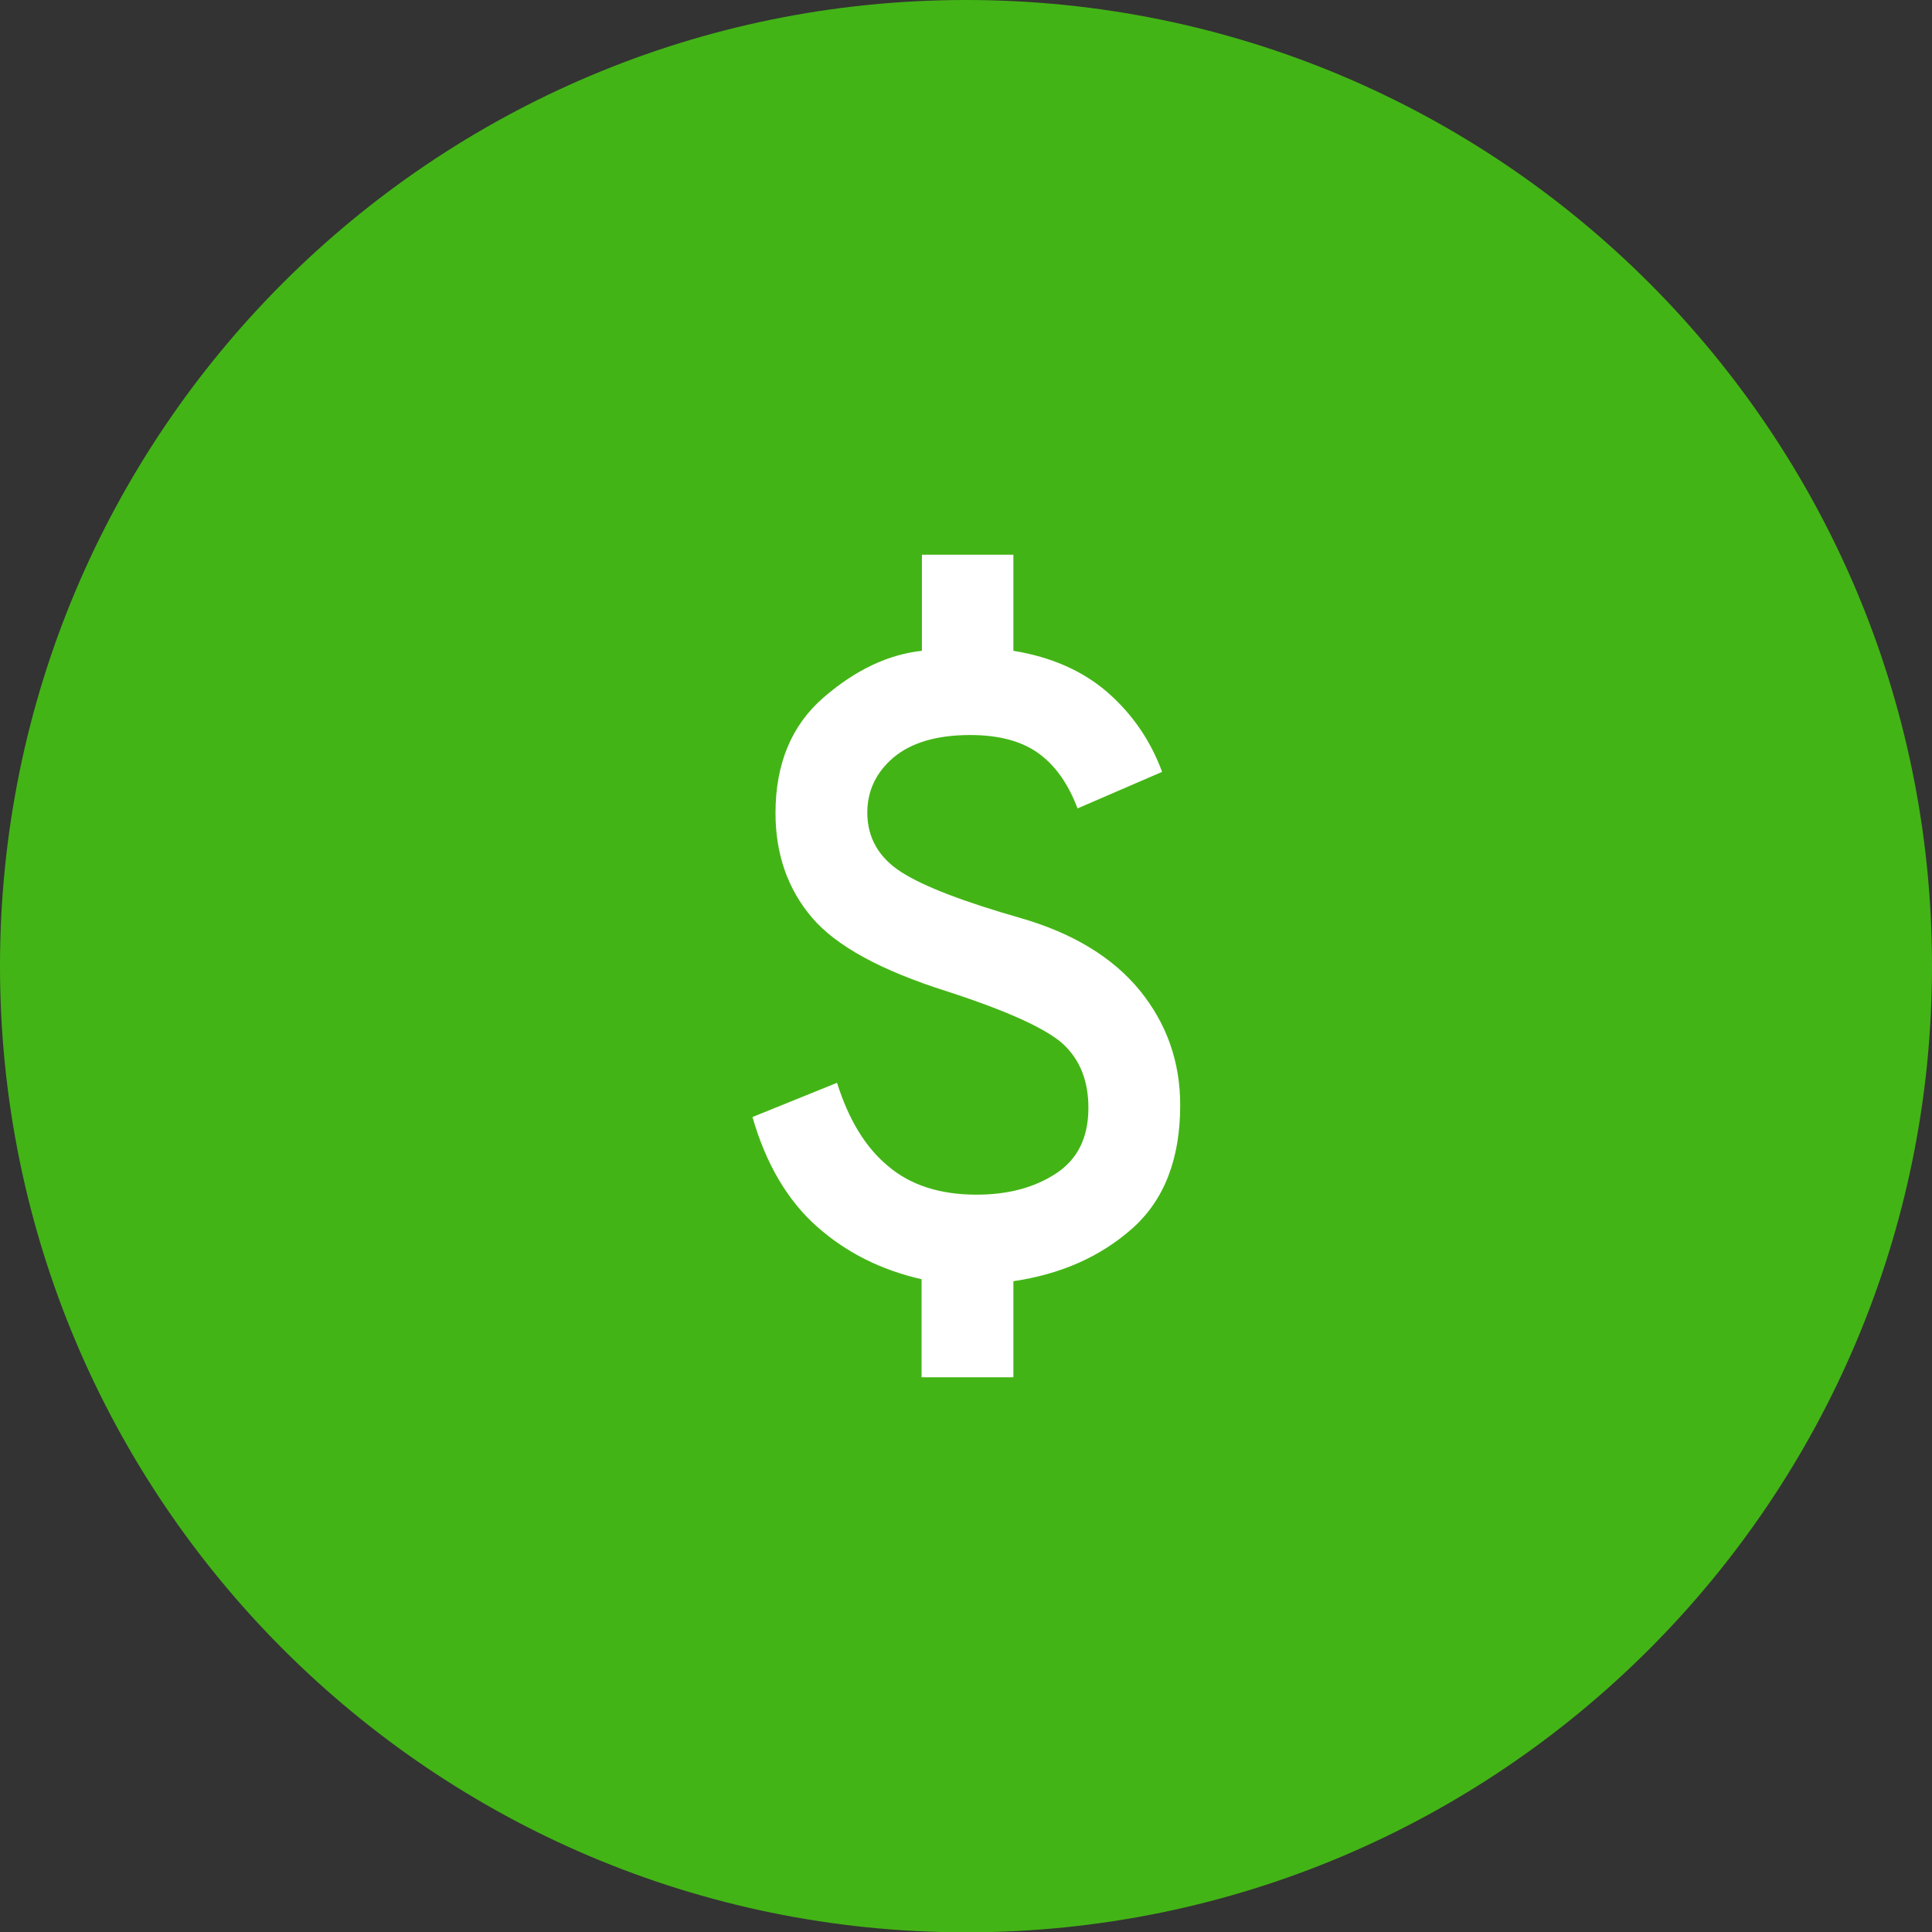
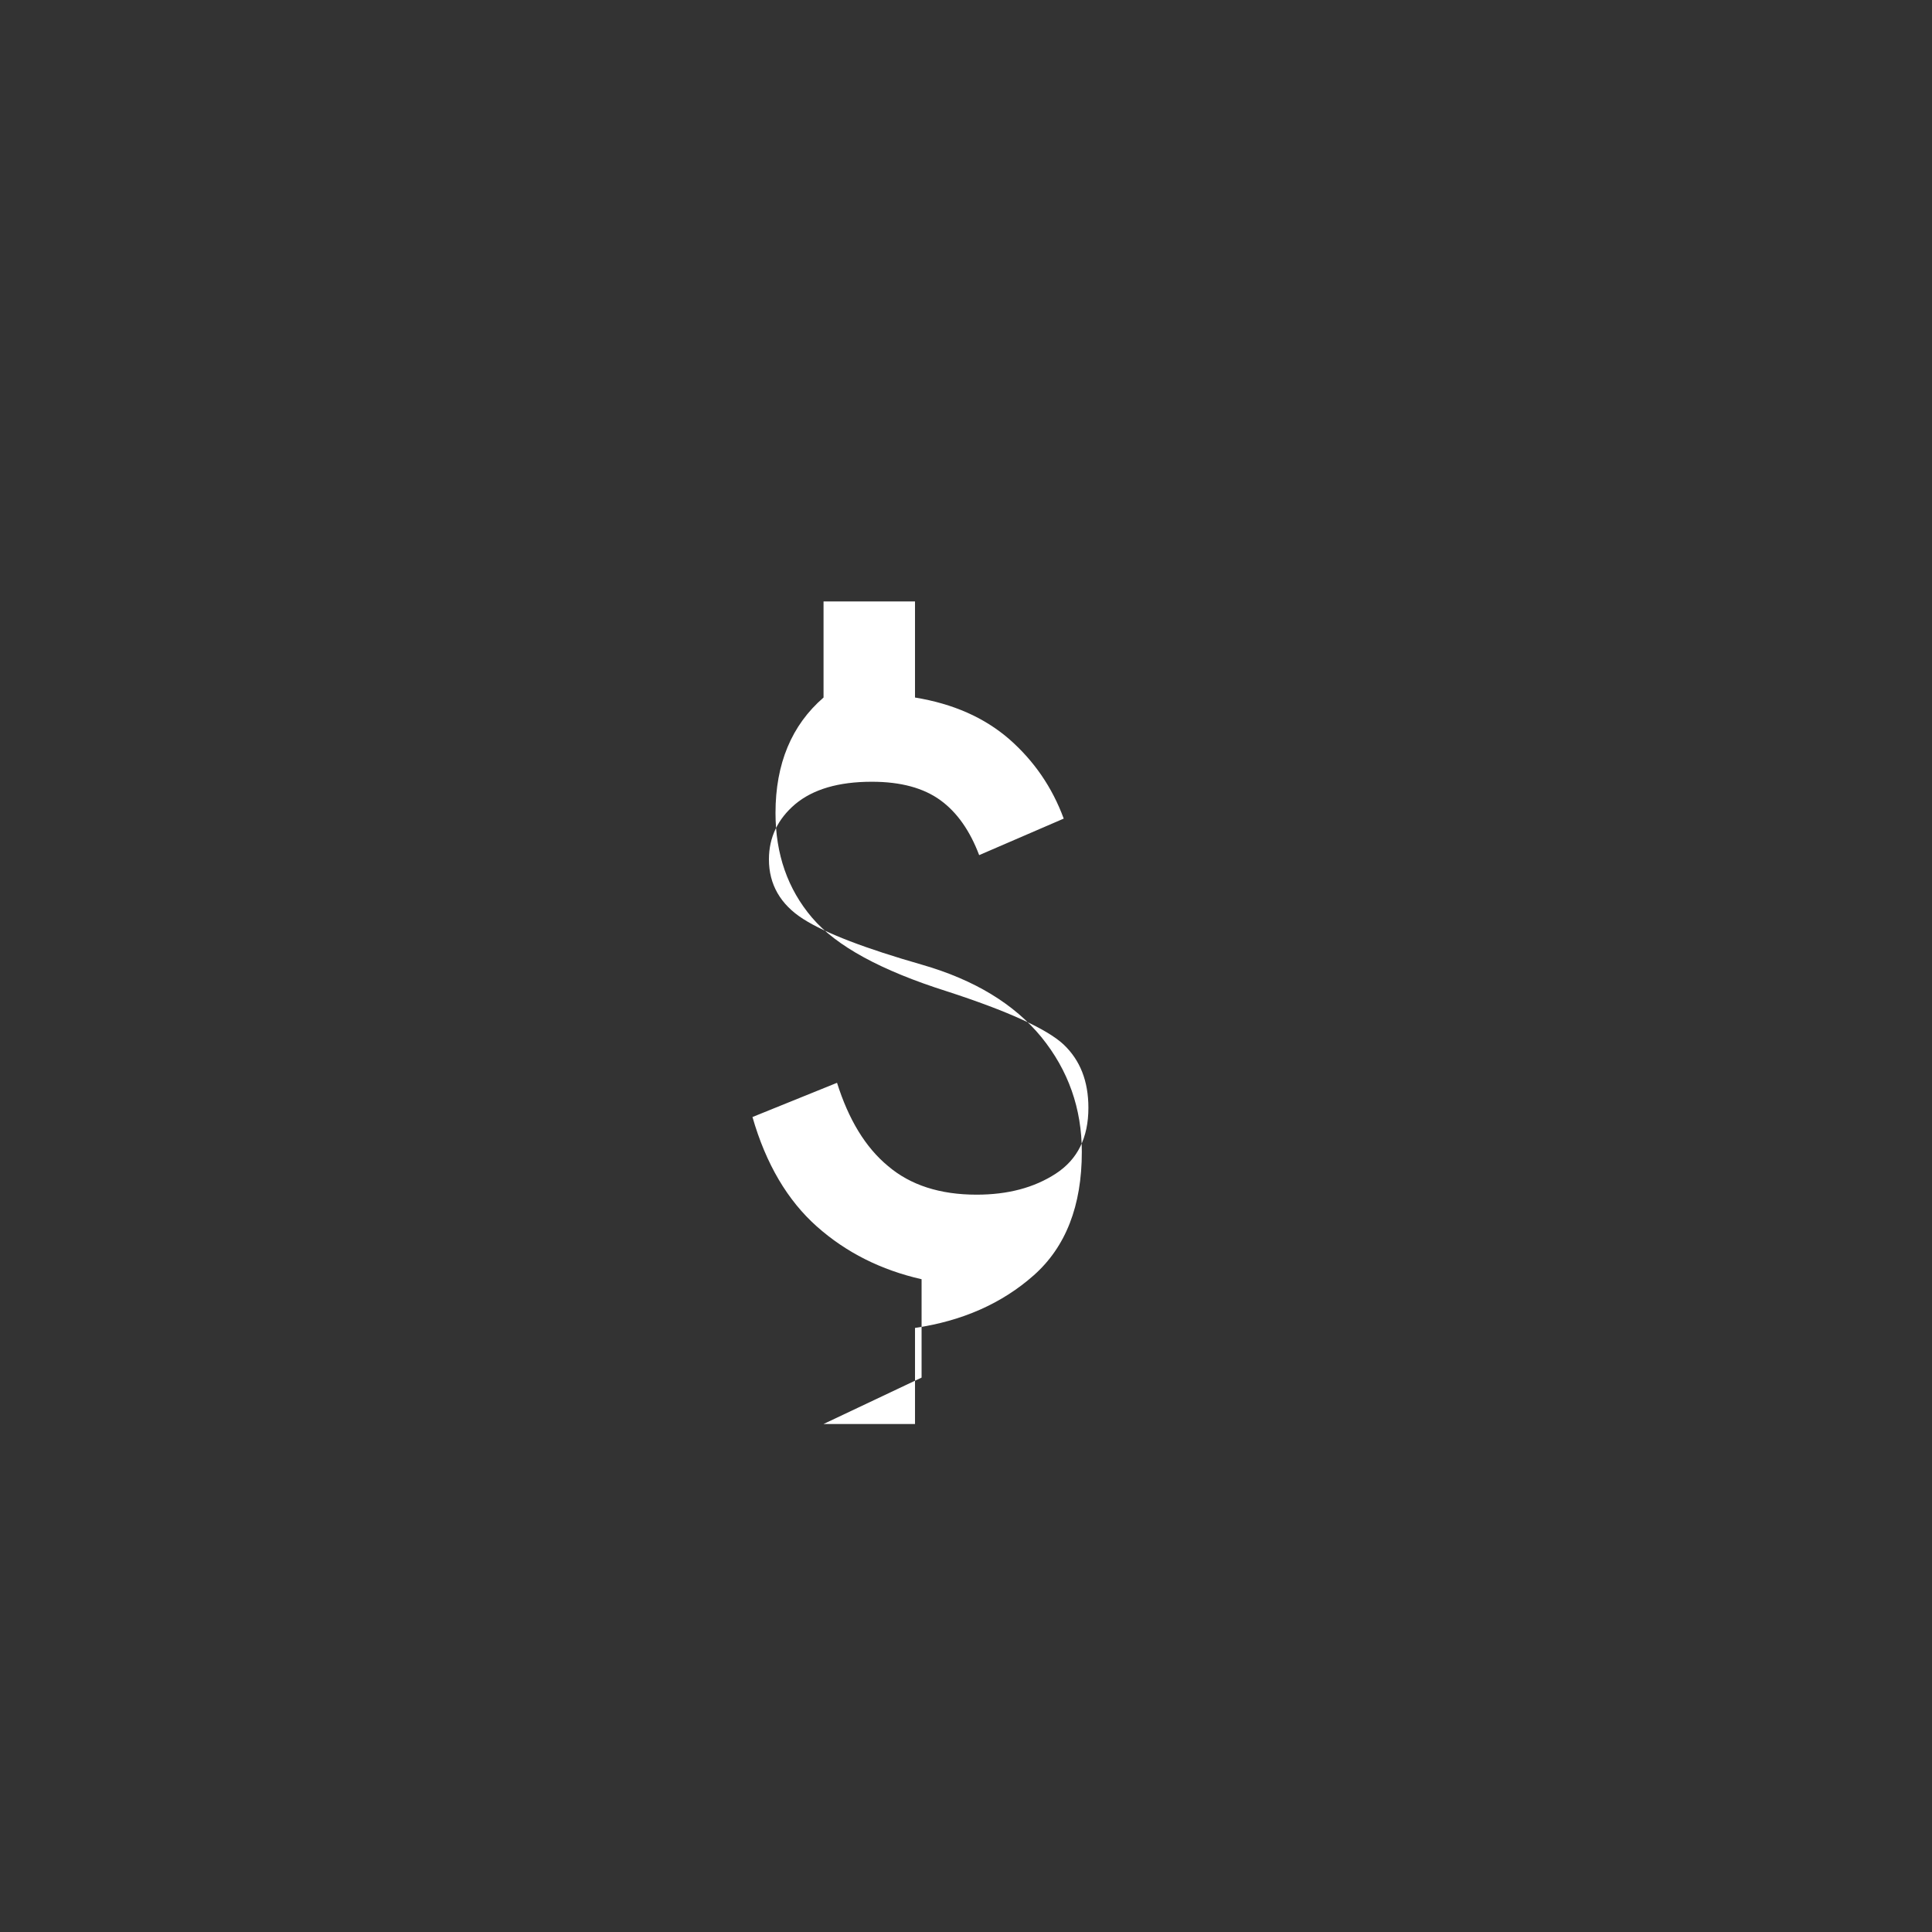
<svg xmlns="http://www.w3.org/2000/svg" id="Layer_2" data-name="Layer 2" viewBox="0 0 58.72 58.73">
  <rect x="0" y="0" width="58.72" height="58.73" fill="#333333" stroke="none" />
  <defs>
    <style>
      .cls-1 {
        fill: #fff;
      }

      .cls-2 {
        fill: #d9d9d9;
      }

      .cls-3 {
        fill: #43b416;
      }

      .cls-4 {
        fill: none;
        mask: url(#mask);
      }
    </style>
    <mask id="mask" x="12.69" y="12.7" width="33.33" height="33.33" maskUnits="userSpaceOnUse">
      <g id="mask6_0_1" data-name="mask6 0 1">
        <rect class="cls-2" x="12.69" y="12.7" width="33.33" height="33.33" />
      </g>
    </mask>
  </defs>
-   <path class="cls-3" d="m29.36,58.73c16.22,0,29.36-13.15,29.36-29.37S45.58,0,29.36,0,0,13.15,0,29.36s13.15,29.37,29.36,29.37" />
  <g class="cls-4">
-     <path class="cls-1" d="m28.01,41.87v-2.99c-1.23-.28-2.29-.81-3.18-1.6-.89-.79-1.55-1.9-1.96-3.33l2.57-1.04c.35,1.11.86,1.96,1.55,2.53.68.58,1.58.87,2.69.87.95,0,1.75-.21,2.41-.64.66-.43.99-1.09.99-2,0-.81-.25-1.45-.76-1.93-.51-.47-1.69-1.01-3.54-1.61-1.99-.63-3.36-1.37-4.1-2.24s-1.11-1.93-1.11-3.18c0-1.5.49-2.67,1.46-3.51s1.97-1.31,2.99-1.42v-2.92h2.78v2.92c1.16.19,2.11.61,2.87,1.27.75.66,1.3,1.46,1.65,2.41l-2.57,1.11c-.28-.74-.67-1.3-1.18-1.67s-1.2-.56-2.08-.56c-1.02,0-1.79.23-2.33.68-.53.45-.8,1.01-.8,1.68,0,.76.35,1.37,1.04,1.81.69.44,1.9.9,3.61,1.39,1.6.46,2.81,1.2,3.63,2.2.82,1.01,1.23,2.17,1.23,3.49,0,1.64-.49,2.89-1.46,3.75s-2.18,1.39-3.61,1.6v2.92h-2.78Z" />
+     <path class="cls-1" d="m28.01,41.87v-2.99c-1.23-.28-2.29-.81-3.18-1.6-.89-.79-1.55-1.9-1.96-3.33l2.57-1.04c.35,1.11.86,1.96,1.55,2.53.68.58,1.58.87,2.69.87.95,0,1.75-.21,2.41-.64.66-.43.99-1.09.99-2,0-.81-.25-1.45-.76-1.93-.51-.47-1.69-1.01-3.54-1.61-1.99-.63-3.36-1.37-4.1-2.24s-1.11-1.93-1.11-3.18c0-1.5.49-2.67,1.46-3.51v-2.92h2.78v2.92c1.16.19,2.11.61,2.87,1.27.75.66,1.3,1.46,1.65,2.41l-2.57,1.11c-.28-.74-.67-1.3-1.18-1.67s-1.2-.56-2.08-.56c-1.02,0-1.79.23-2.33.68-.53.45-.8,1.01-.8,1.68,0,.76.35,1.37,1.04,1.81.69.44,1.9.9,3.61,1.39,1.6.46,2.81,1.2,3.63,2.2.82,1.01,1.23,2.17,1.23,3.49,0,1.64-.49,2.89-1.46,3.75s-2.18,1.39-3.61,1.6v2.92h-2.78Z" />
  </g>
</svg>